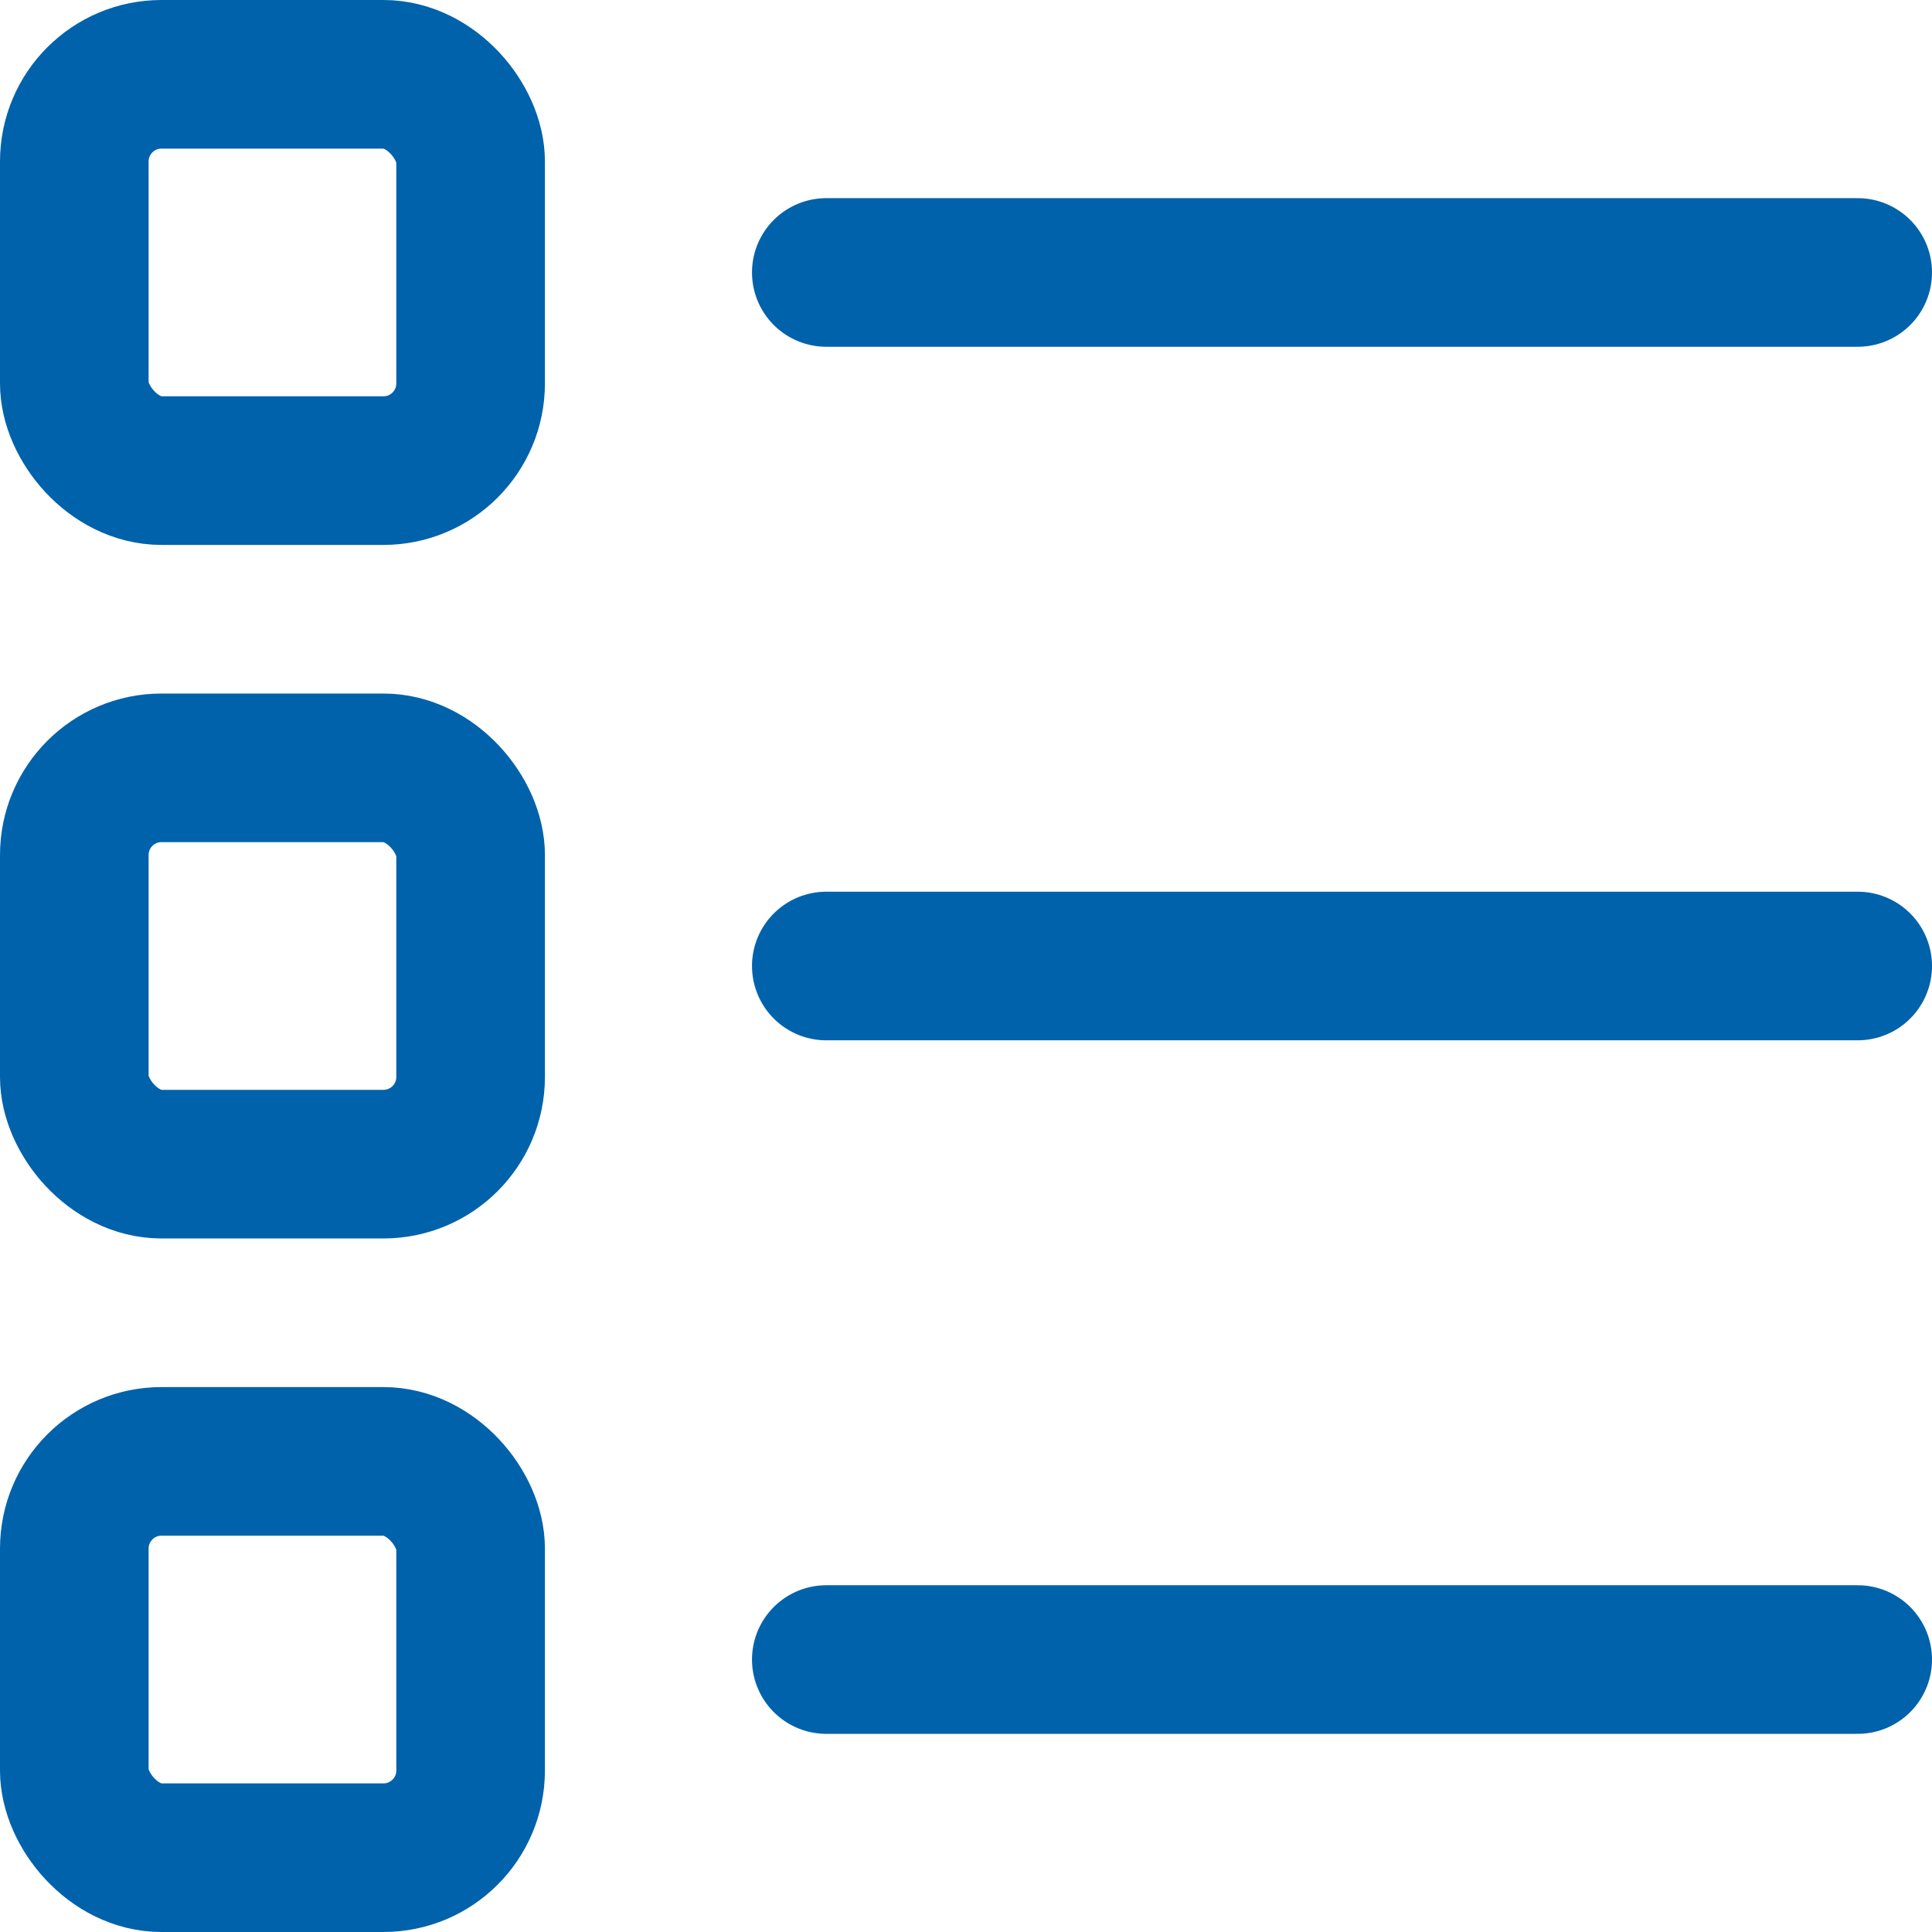
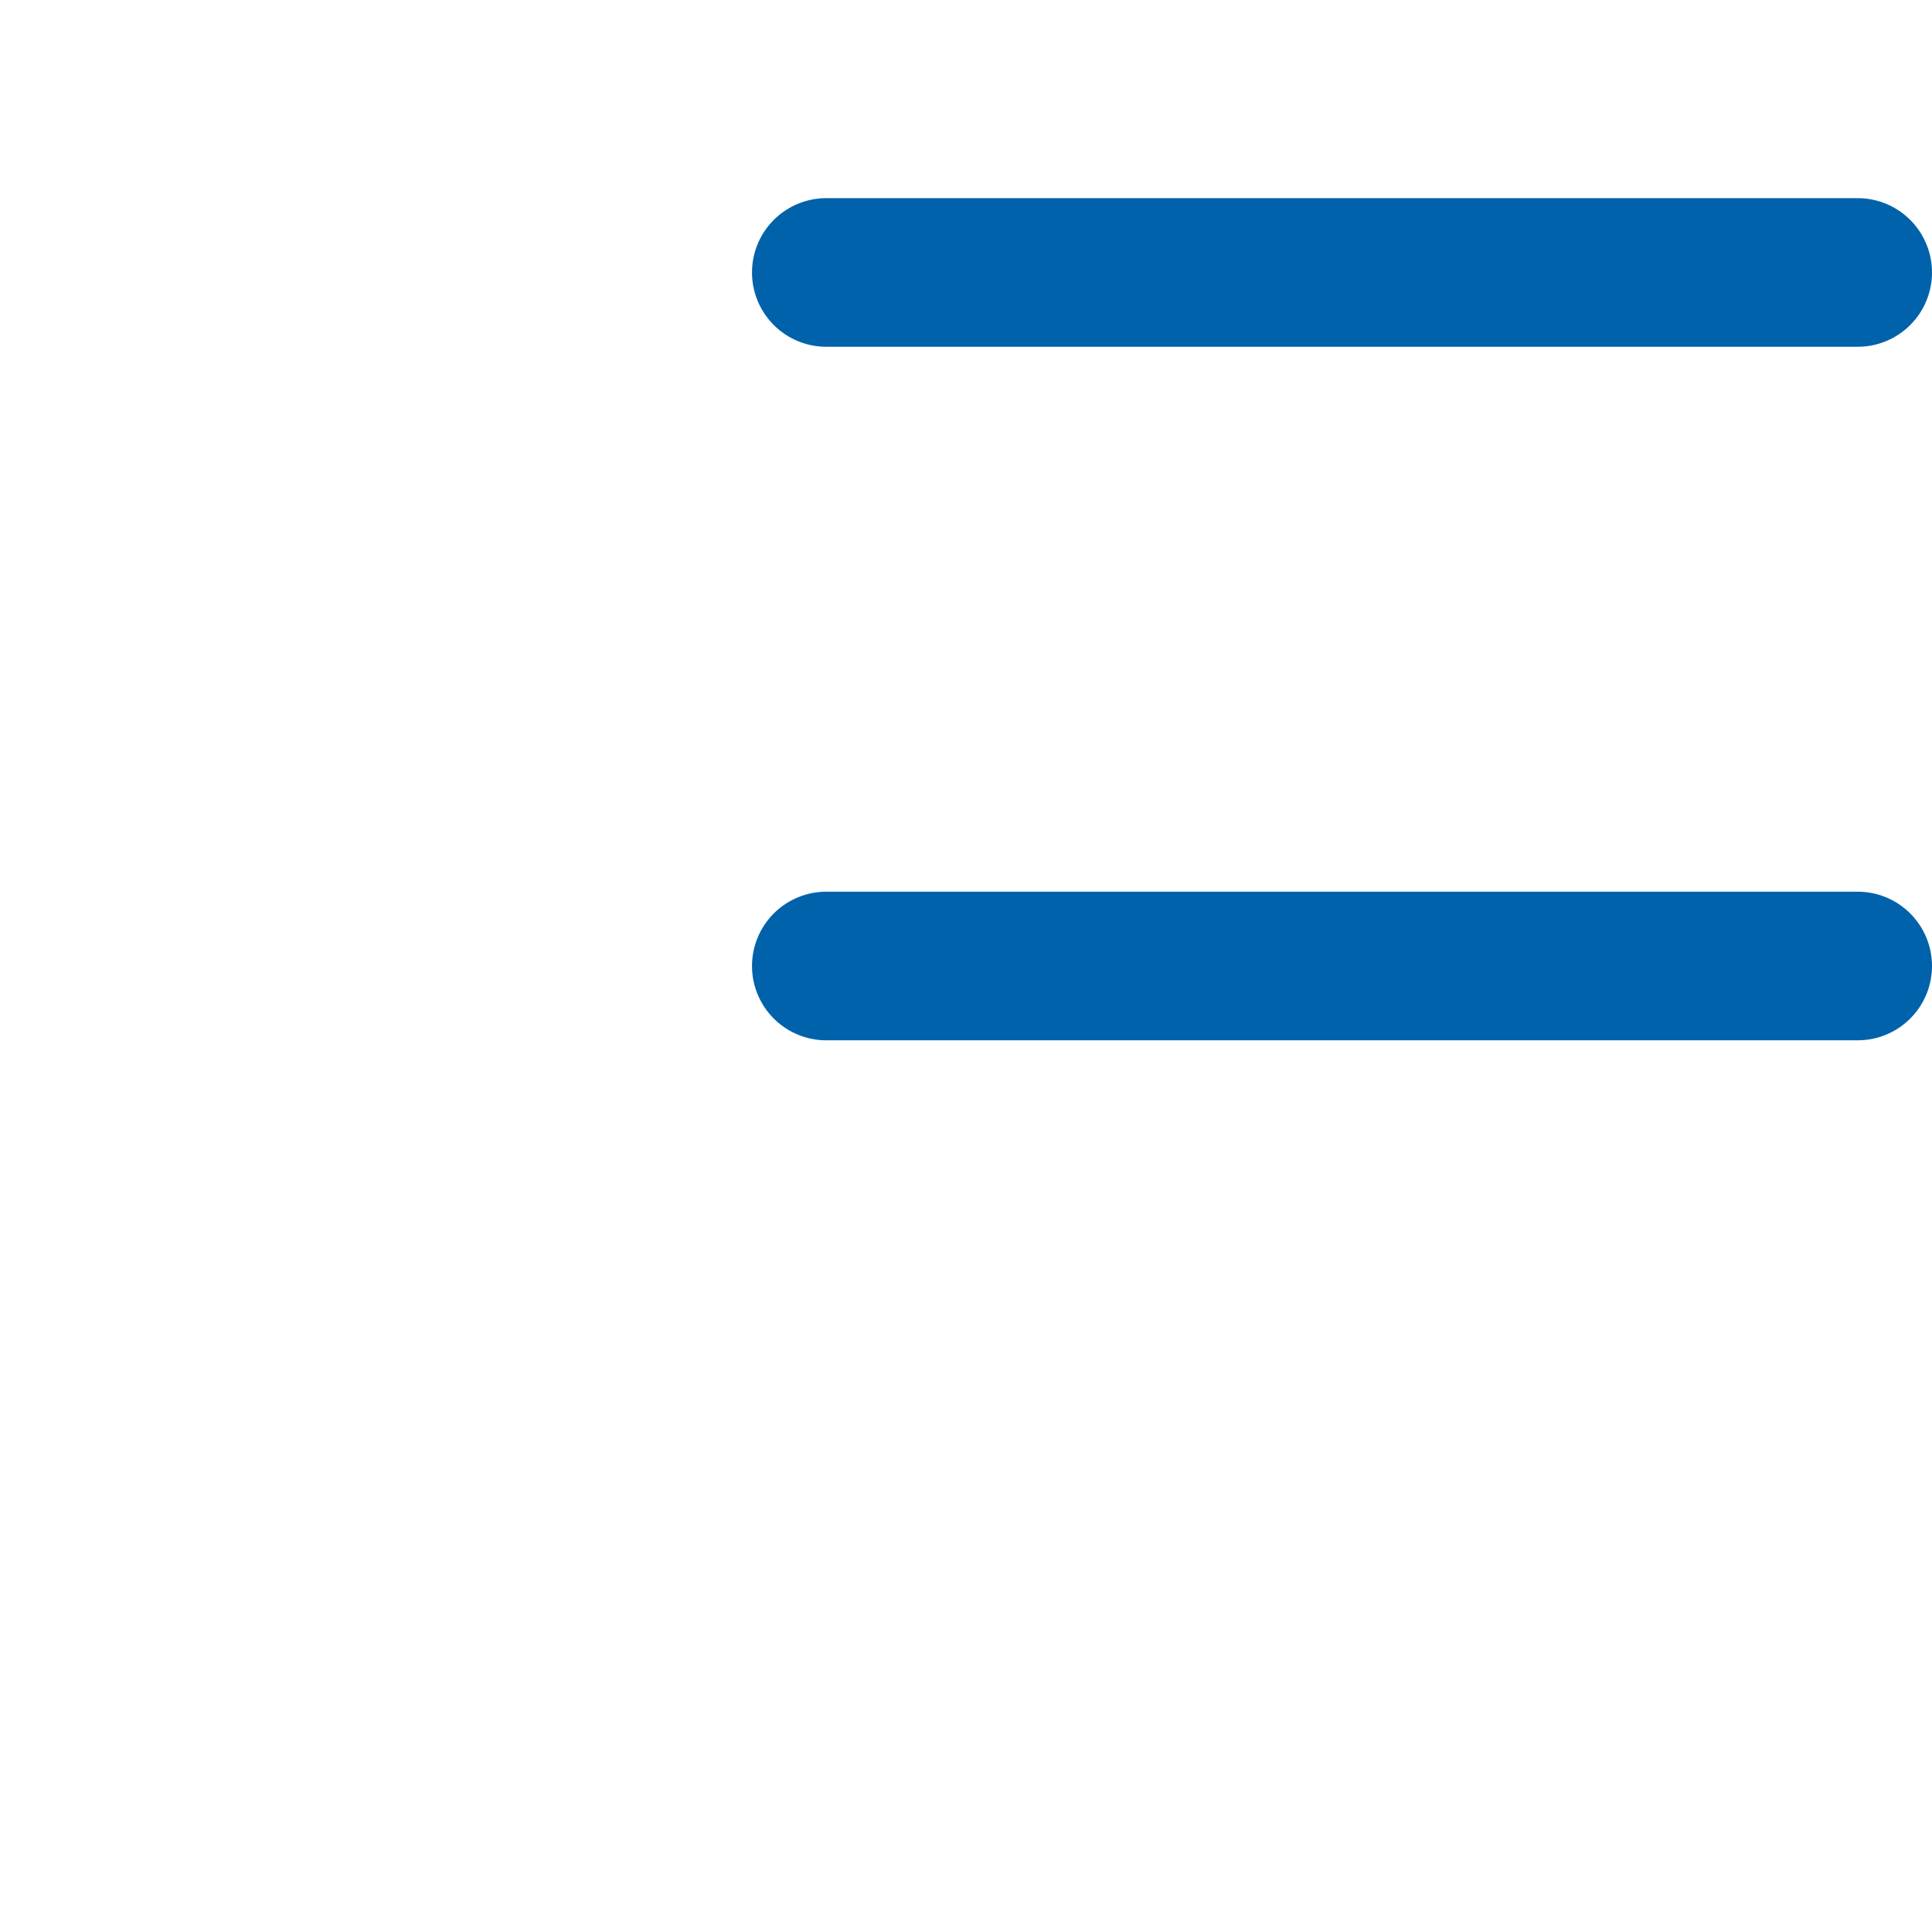
<svg xmlns="http://www.w3.org/2000/svg" viewBox="0 0 19.5 19.5">
  <defs>
    <style>.cls-1{fill:none;stroke:#0062ab;stroke-linecap:round;stroke-linejoin:round;stroke-width:1.5px;}</style>
  </defs>
  <line class="cls-1" x1="8.34" y1="2.75" x2="18.75" y2="2.75" />
  <line class="cls-1" x1="8.34" y1="9.75" x2="18.75" y2="9.75" />
-   <line class="cls-1" x1="8.34" y1="16.75" x2="18.75" y2="16.75" />
-   <rect class="cls-1" x="0.75" y="0.75" width="4" height="4" rx="0.88" ry="0.88" />
-   <rect class="cls-1" x="0.75" y="7.75" width="4" height="4" rx="0.88" ry="0.88" />
-   <rect class="cls-1" x="0.75" y="14.75" width="4" height="4" rx="0.88" ry="0.88" />
</svg>